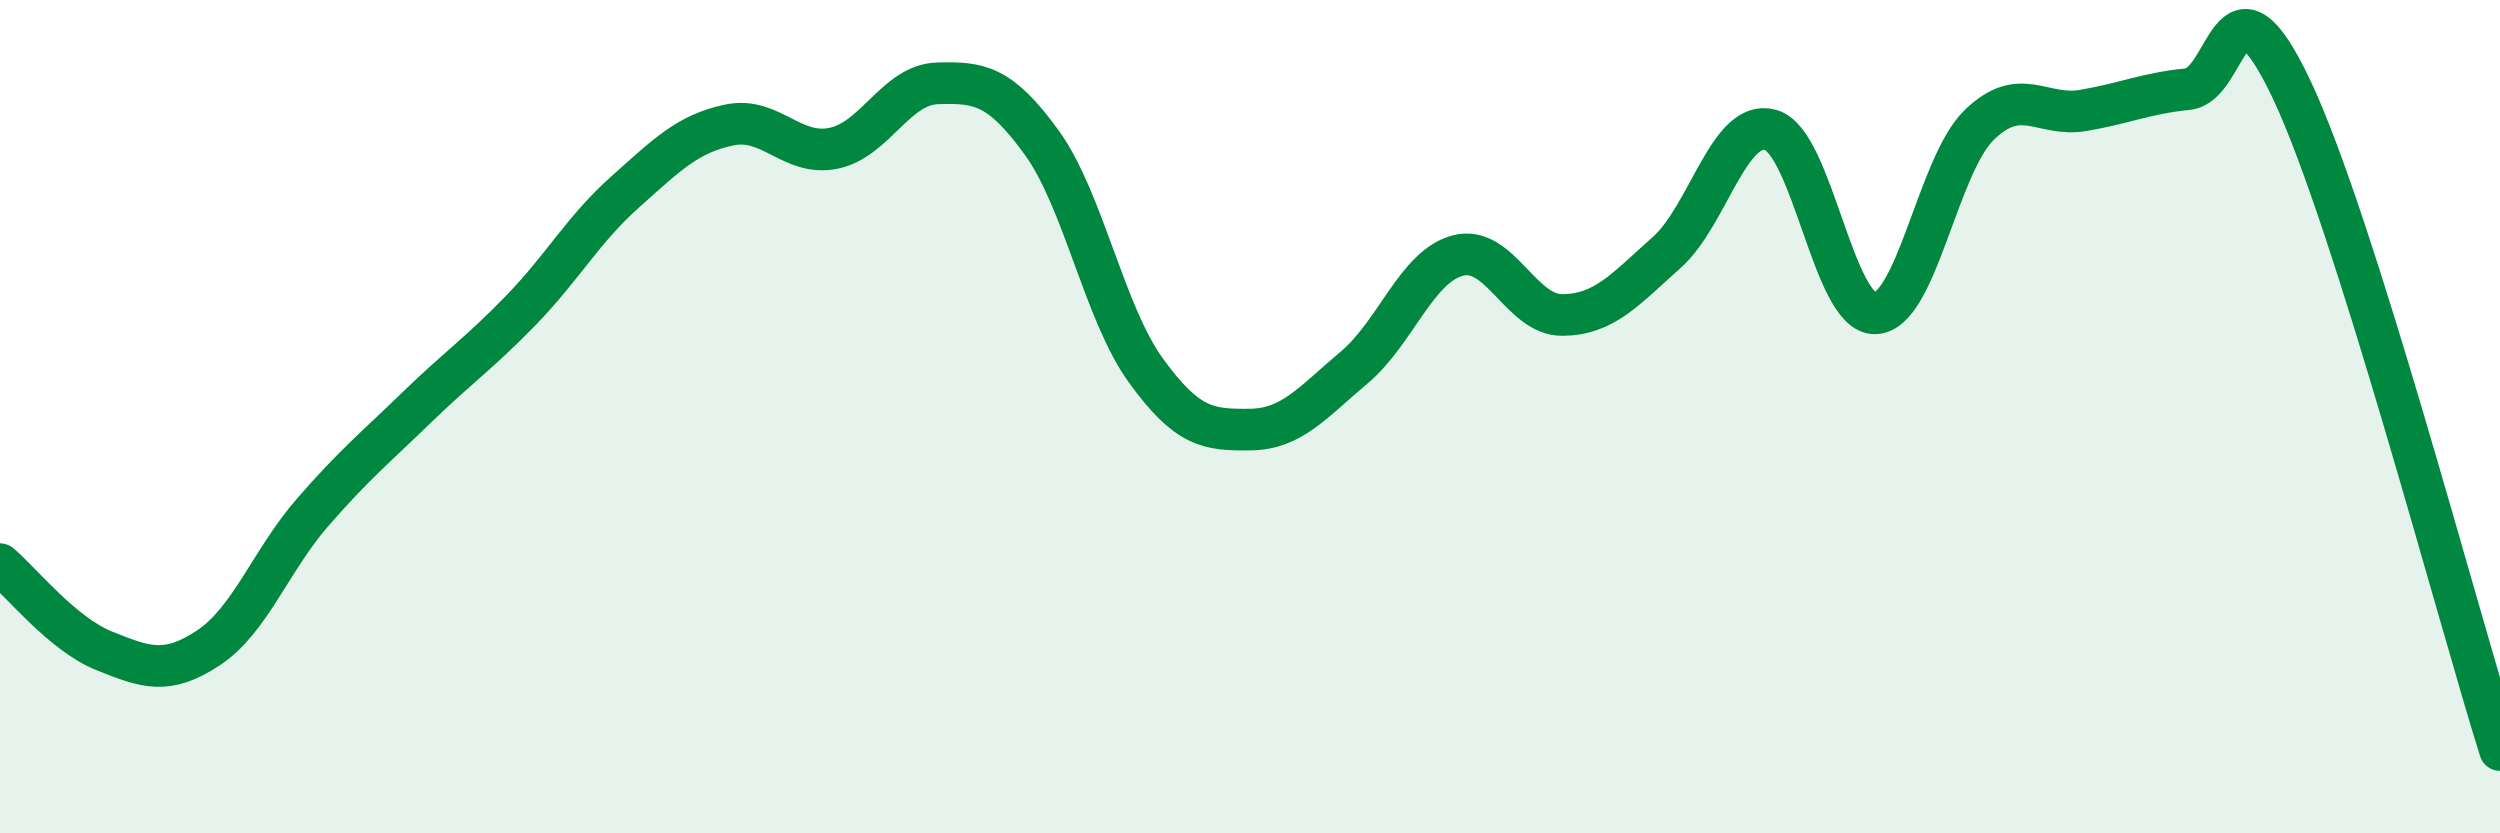
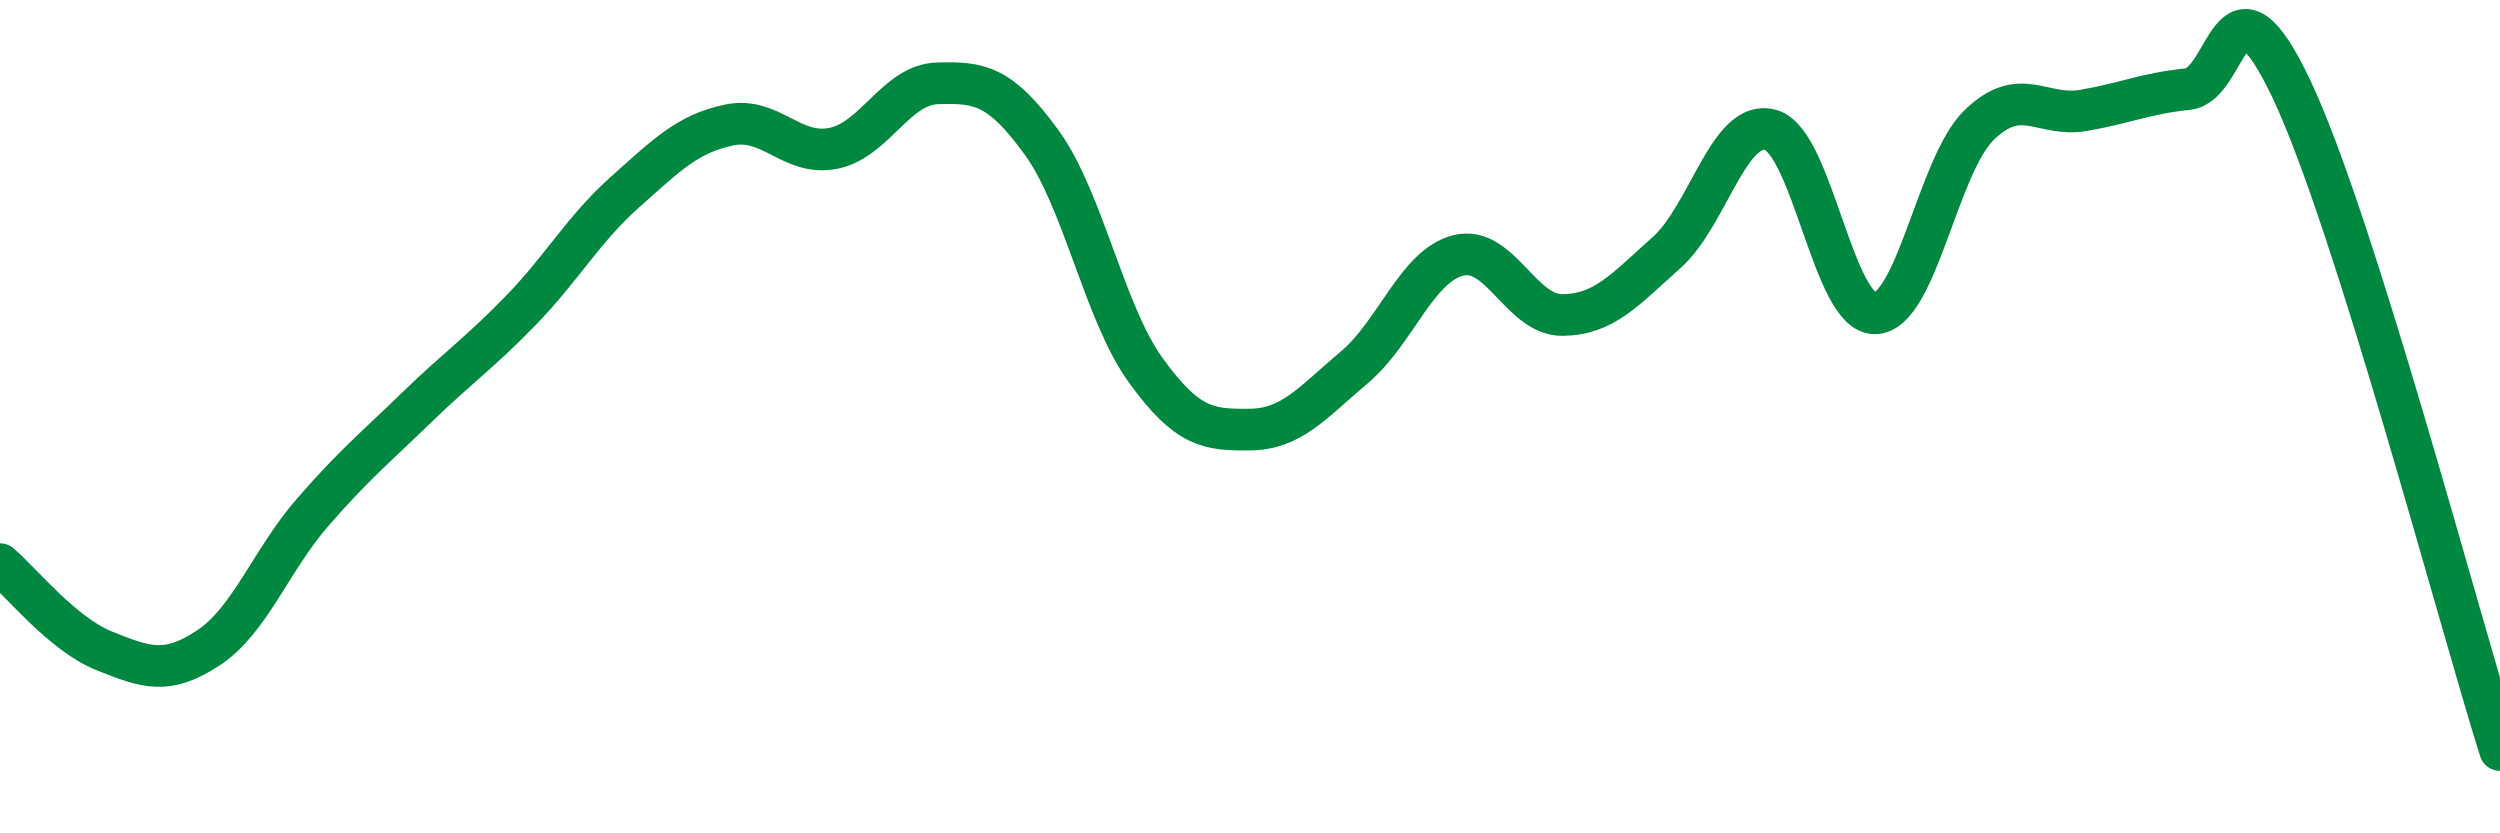
<svg xmlns="http://www.w3.org/2000/svg" width="60" height="20" viewBox="0 0 60 20">
-   <path d="M 0,13.54 C 0.5,13.96 1.5,15.22 2.5,15.62 C 3.5,16.02 4,16.21 5,15.55 C 6,14.89 6.5,13.45 7.5,12.3 C 8.5,11.15 9,10.75 10,9.78 C 11,8.81 11.5,8.48 12.5,7.45 C 13.5,6.42 14,5.5 15,4.61 C 16,3.72 16.5,3.21 17.5,3 C 18.5,2.79 19,3.76 20,3.56 C 21,3.36 21.5,2.03 22.5,2 C 23.5,1.97 24,2.04 25,3.42 C 26,4.8 26.5,7.51 27.5,8.89 C 28.5,10.27 29,10.32 30,10.31 C 31,10.3 31.5,9.66 32.5,8.82 C 33.5,7.98 34,6.38 35,6.13 C 36,5.88 36.5,7.57 37.5,7.56 C 38.5,7.55 39,6.95 40,6.06 C 41,5.17 41.5,2.83 42.5,3.12 C 43.5,3.41 44,7.54 45,7.52 C 46,7.5 46.5,3.97 47.5,3 C 48.5,2.03 49,2.82 50,2.65 C 51,2.48 51.5,2.24 52.5,2.14 C 53.5,2.04 53.5,-1.02 55,2.15 C 56.5,5.32 59,14.83 60,18L60 20L0 20Z" fill="#008740" opacity="0.1" stroke-linecap="round" stroke-linejoin="round" />
  <path d="M 0,13.54 C 0.5,13.96 1.5,15.22 2.5,15.62 C 3.5,16.02 4,16.21 5,15.55 C 6,14.89 6.5,13.45 7.5,12.3 C 8.5,11.15 9,10.75 10,9.78 C 11,8.81 11.5,8.48 12.5,7.45 C 13.5,6.42 14,5.5 15,4.61 C 16,3.72 16.5,3.21 17.5,3 C 18.5,2.79 19,3.76 20,3.56 C 21,3.36 21.5,2.03 22.5,2 C 23.5,1.97 24,2.04 25,3.42 C 26,4.8 26.5,7.51 27.5,8.89 C 28.5,10.27 29,10.32 30,10.31 C 31,10.3 31.5,9.66 32.5,8.82 C 33.5,7.98 34,6.38 35,6.13 C 36,5.88 36.5,7.57 37.5,7.56 C 38.5,7.55 39,6.95 40,6.06 C 41,5.17 41.5,2.83 42.5,3.12 C 43.5,3.41 44,7.54 45,7.52 C 46,7.5 46.5,3.97 47.5,3 C 48.5,2.03 49,2.82 50,2.65 C 51,2.48 51.5,2.24 52.5,2.14 C 53.5,2.04 53.5,-1.02 55,2.15 C 56.5,5.32 59,14.83 60,18" stroke="#008740" stroke-width="1" fill="none" stroke-linecap="round" stroke-linejoin="round" />
</svg>